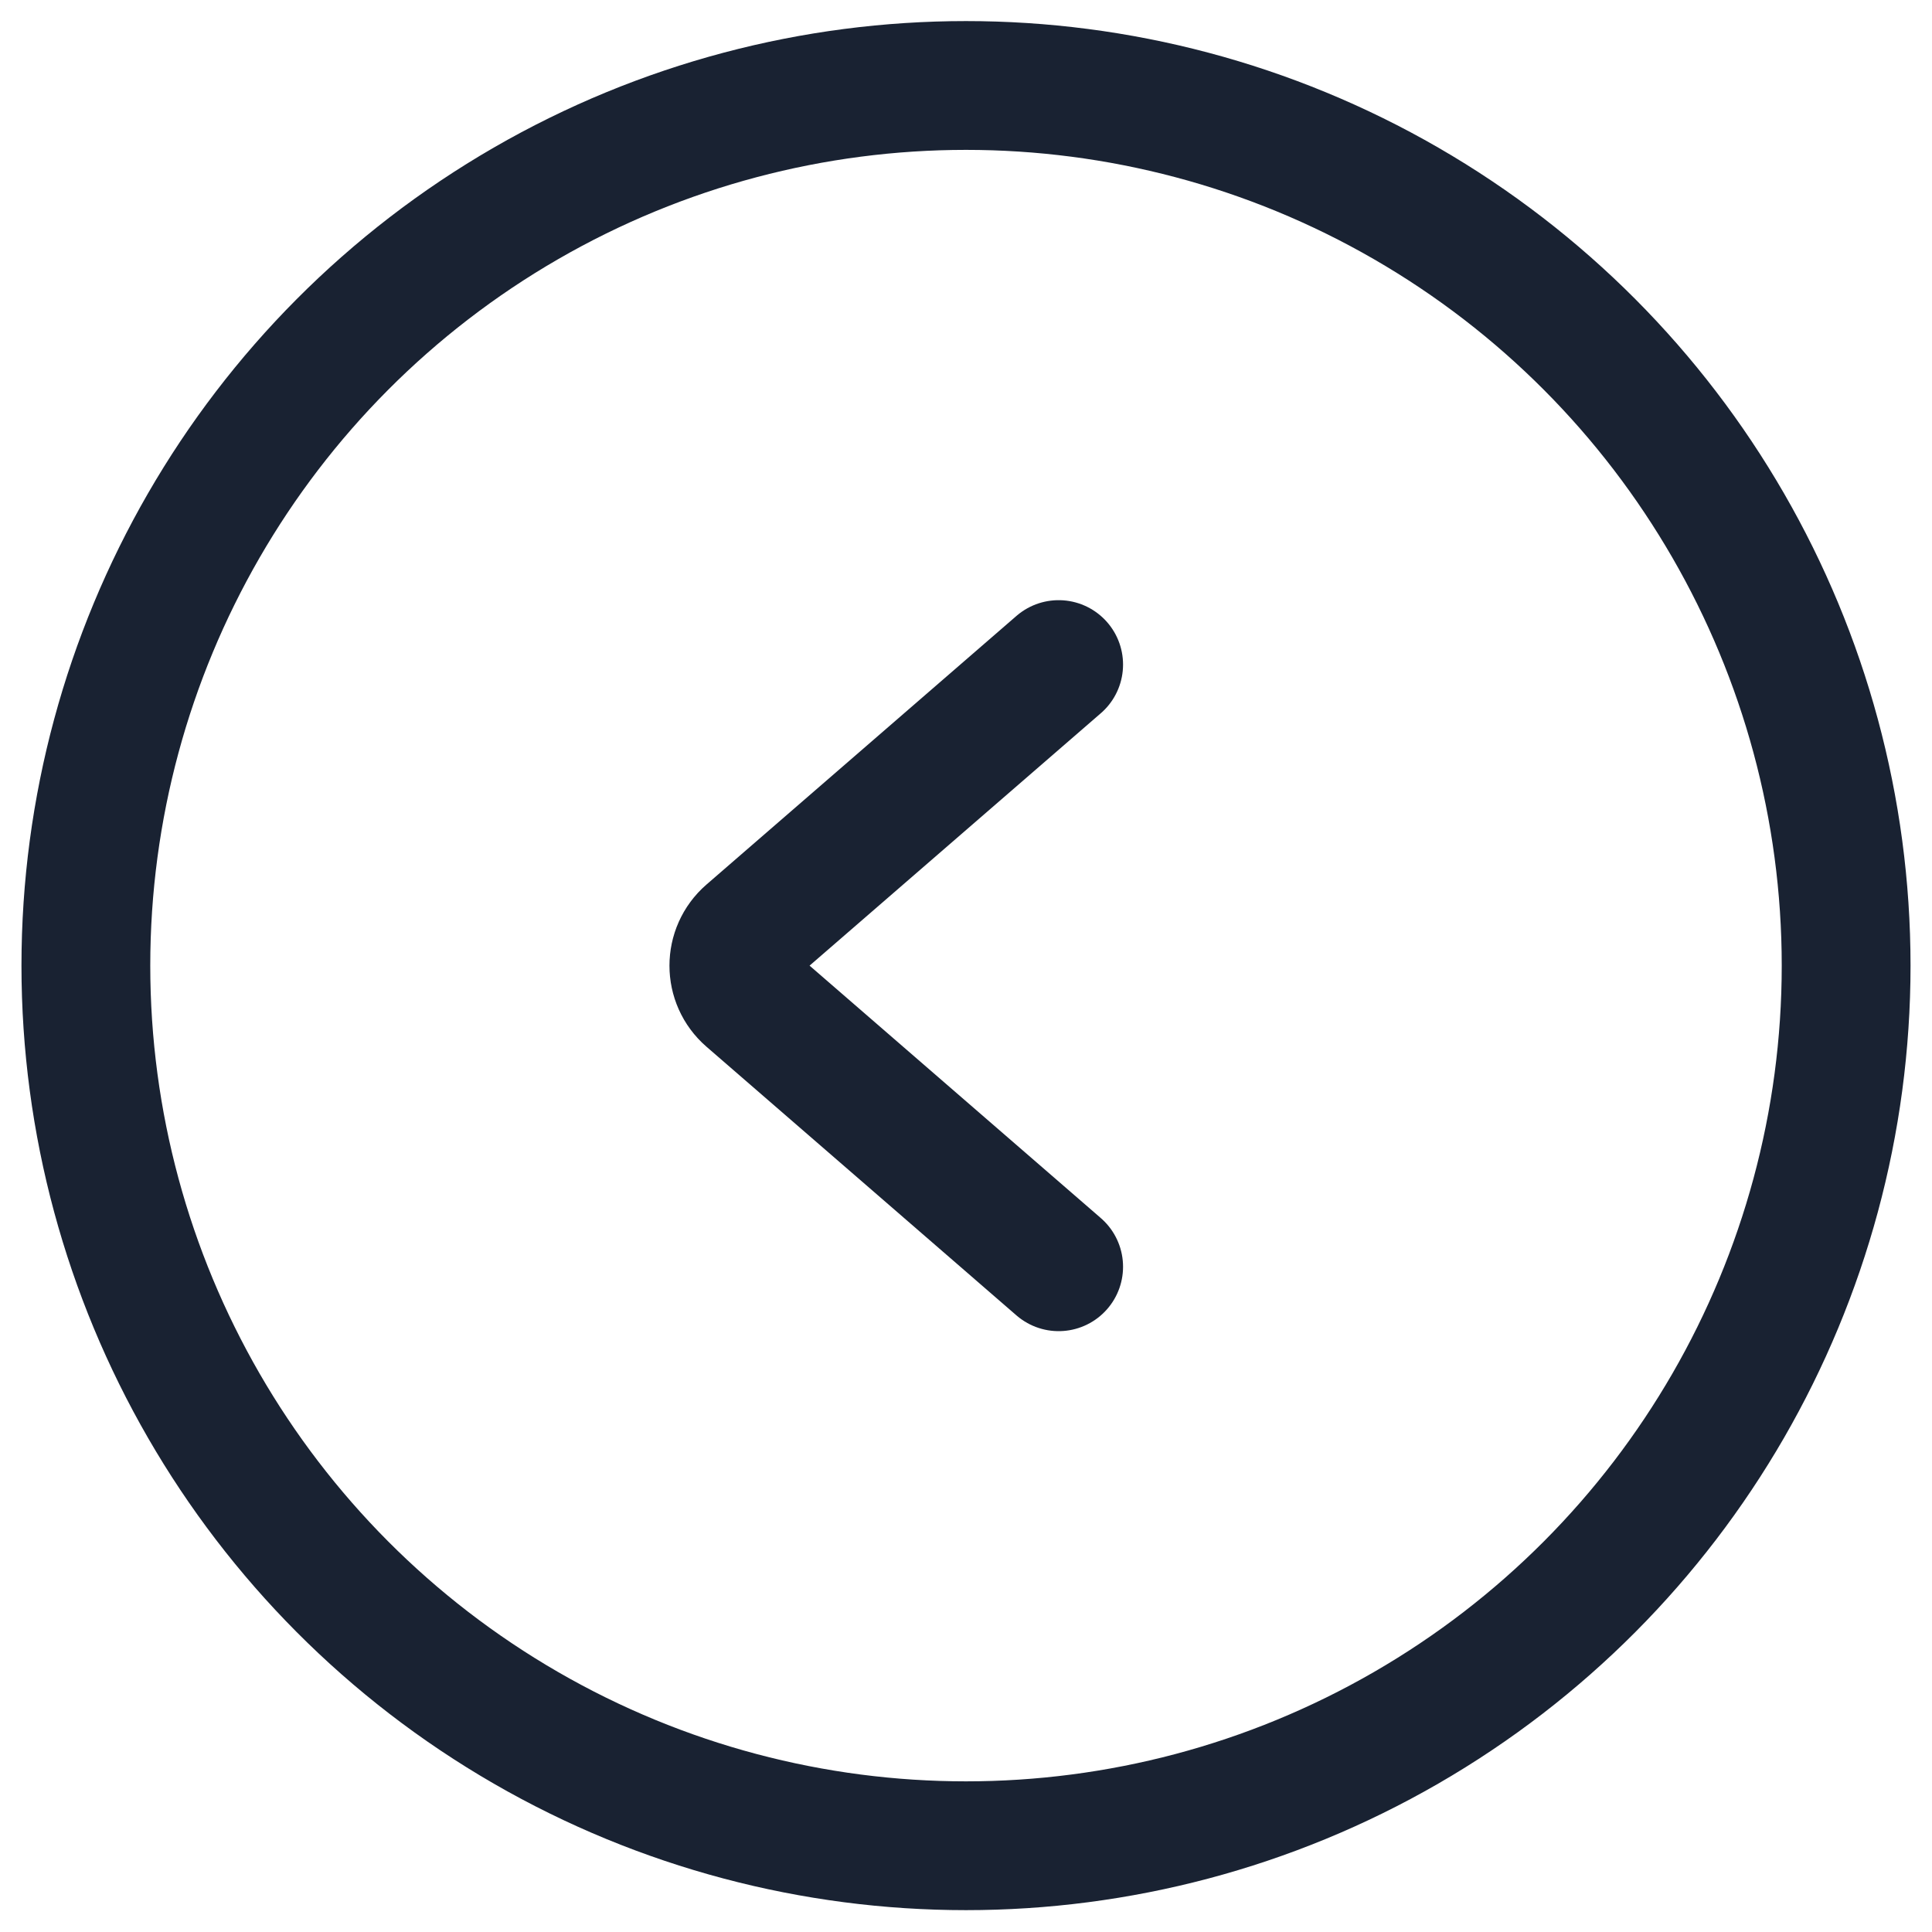
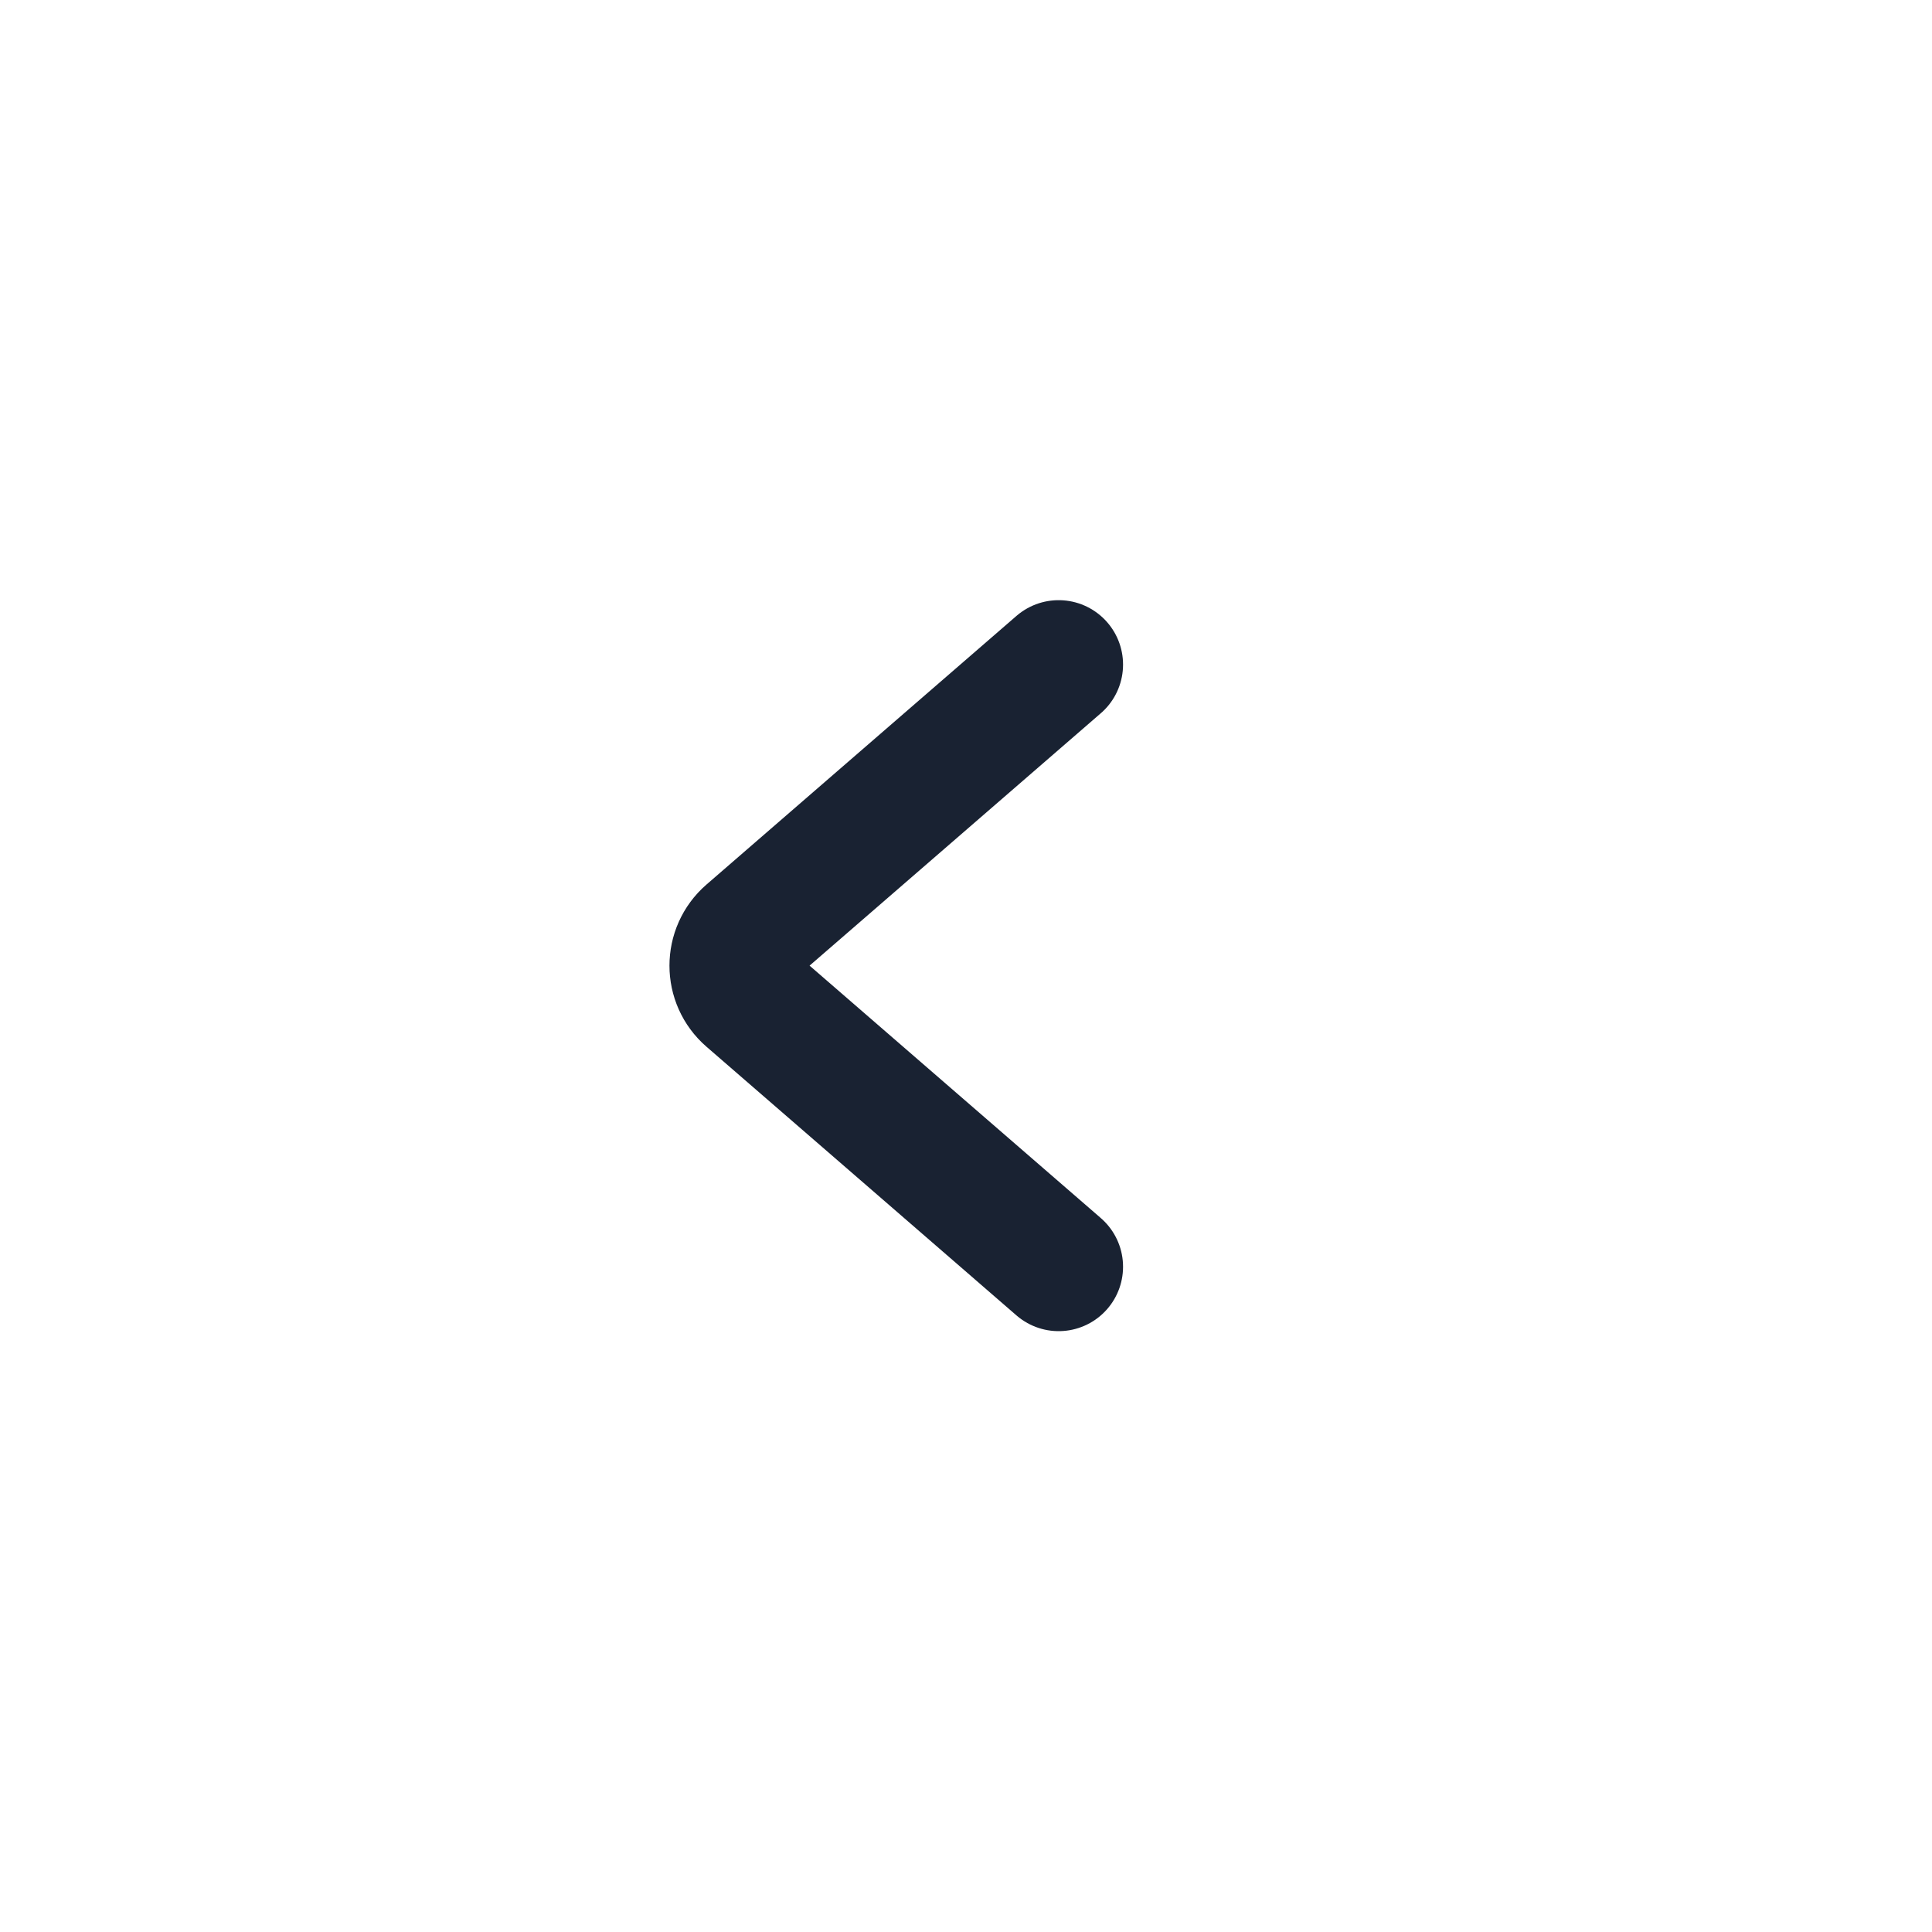
<svg xmlns="http://www.w3.org/2000/svg" width="45" height="45" viewBox="0 0 45 45" fill="none">
  <path d="M24.658 15.479L17.438 21.736C16.978 22.135 16.978 22.849 17.438 23.247L24.658 29.505" stroke="#192232" stroke-width="3" stroke-linecap="round" />
-   <circle r="20.5" transform="matrix(-1 0 0 1 22.5 22.491)" stroke="#192232" stroke-width="3" stroke-linecap="round" />
</svg>